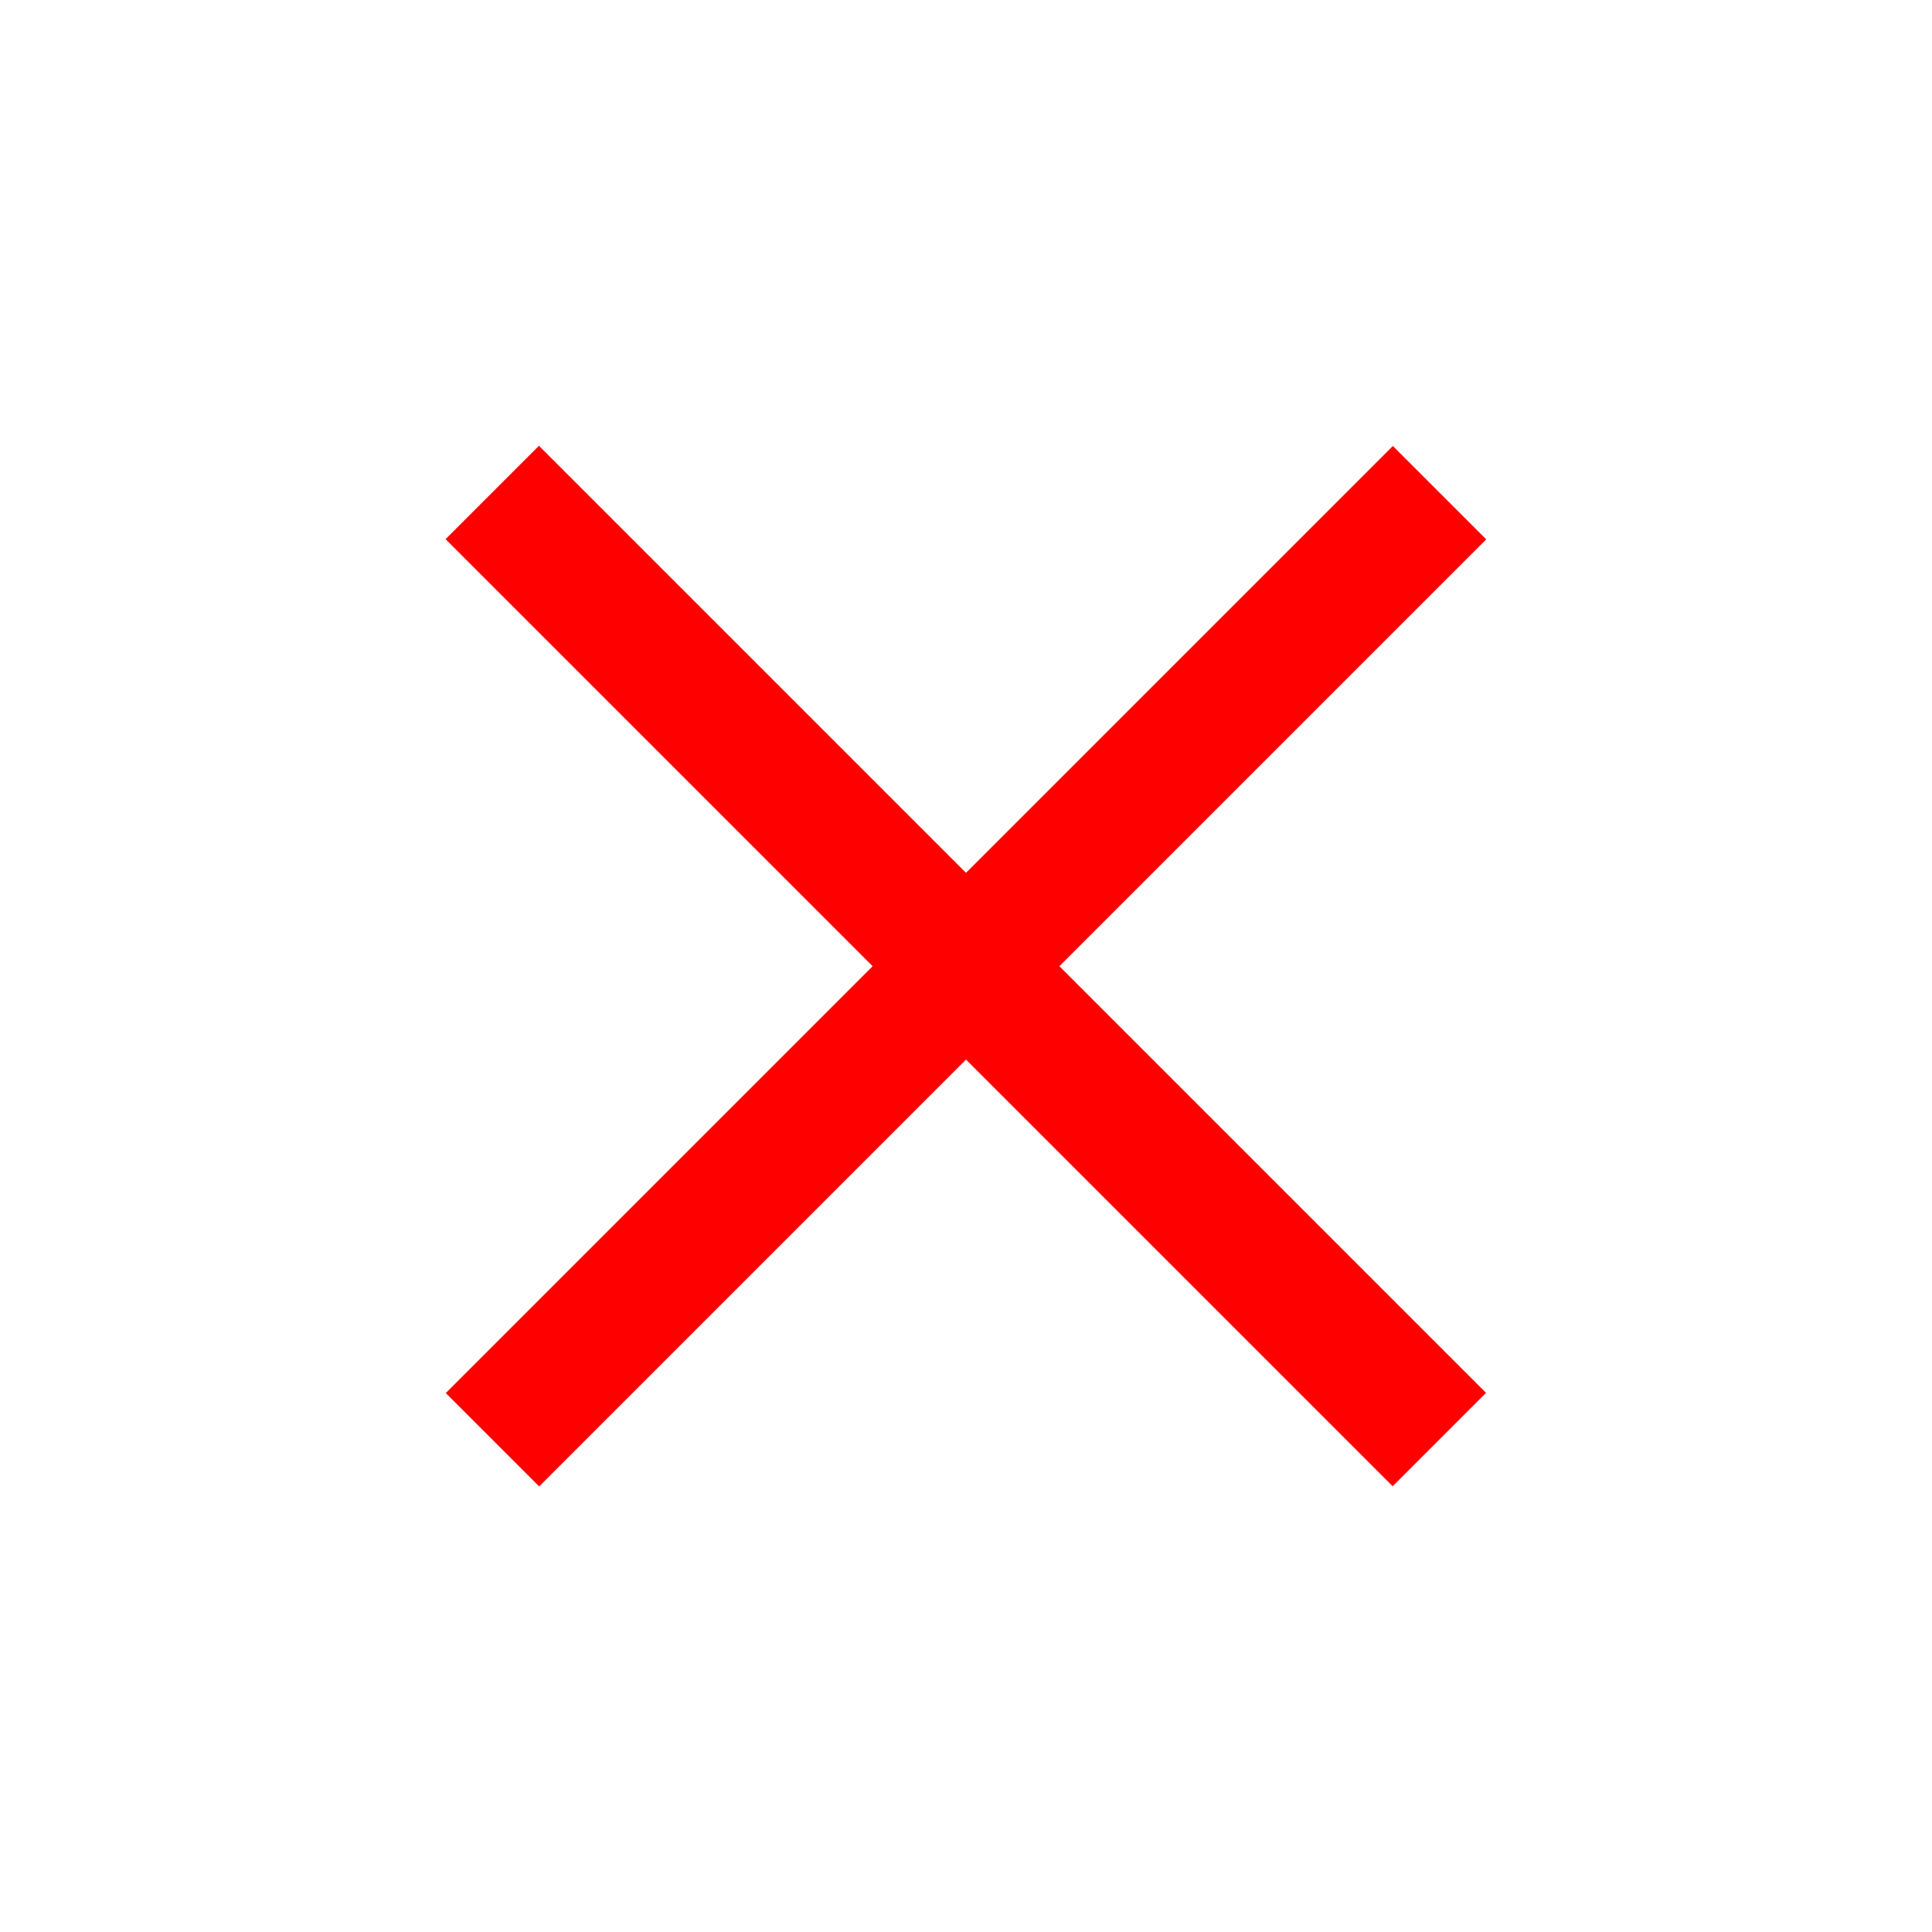
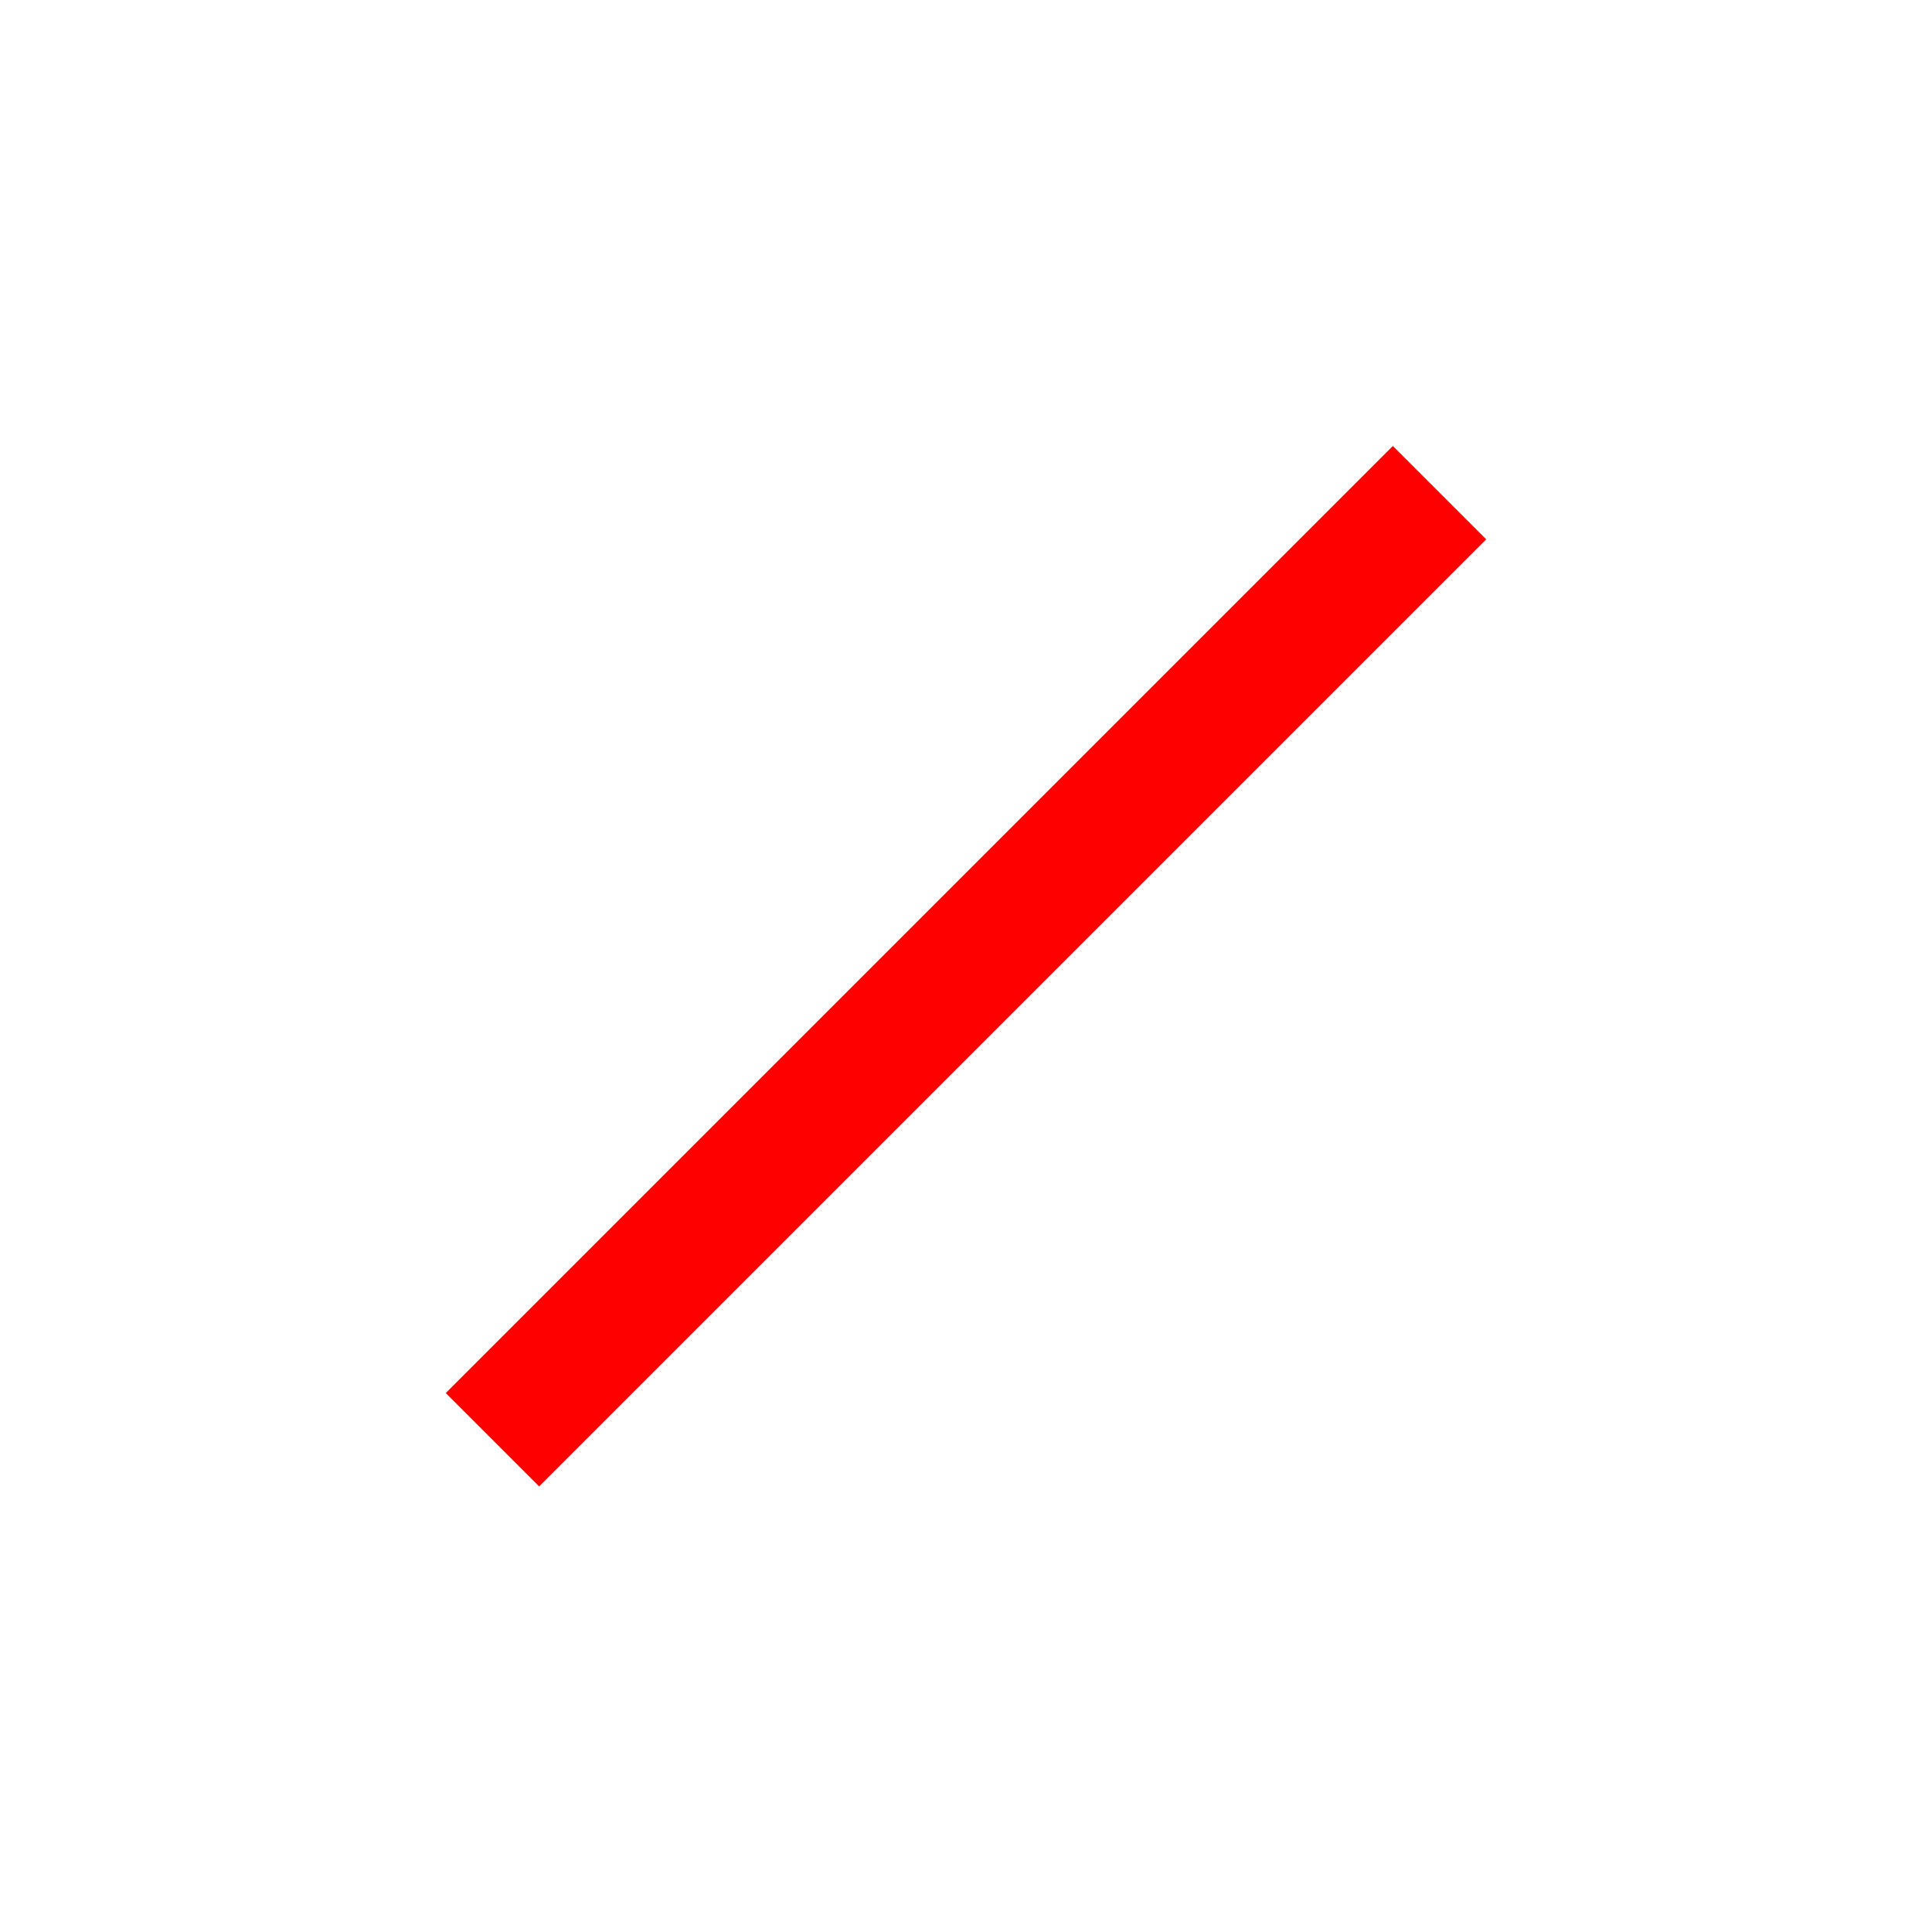
<svg xmlns="http://www.w3.org/2000/svg" version="1.1" id="Calque_1" x="0px" y="0px" viewBox="0 0 512 512" style="enable-background:new 0 0 512 512;" xml:space="preserve">
  <style type="text/css">
	.st0{fill:#FF0000;}
</style>
  <g>
-     <rect x="238.5" y="78.5" transform="matrix(0.707 -0.707 0.707 0.707 -106.039 256)" class="st0" width="35" height="355" />
    <rect x="238.5" y="78.5" transform="matrix(-0.707 -0.707 0.707 -0.707 256 618.039)" class="st0" width="35" height="355" />
  </g>
</svg>